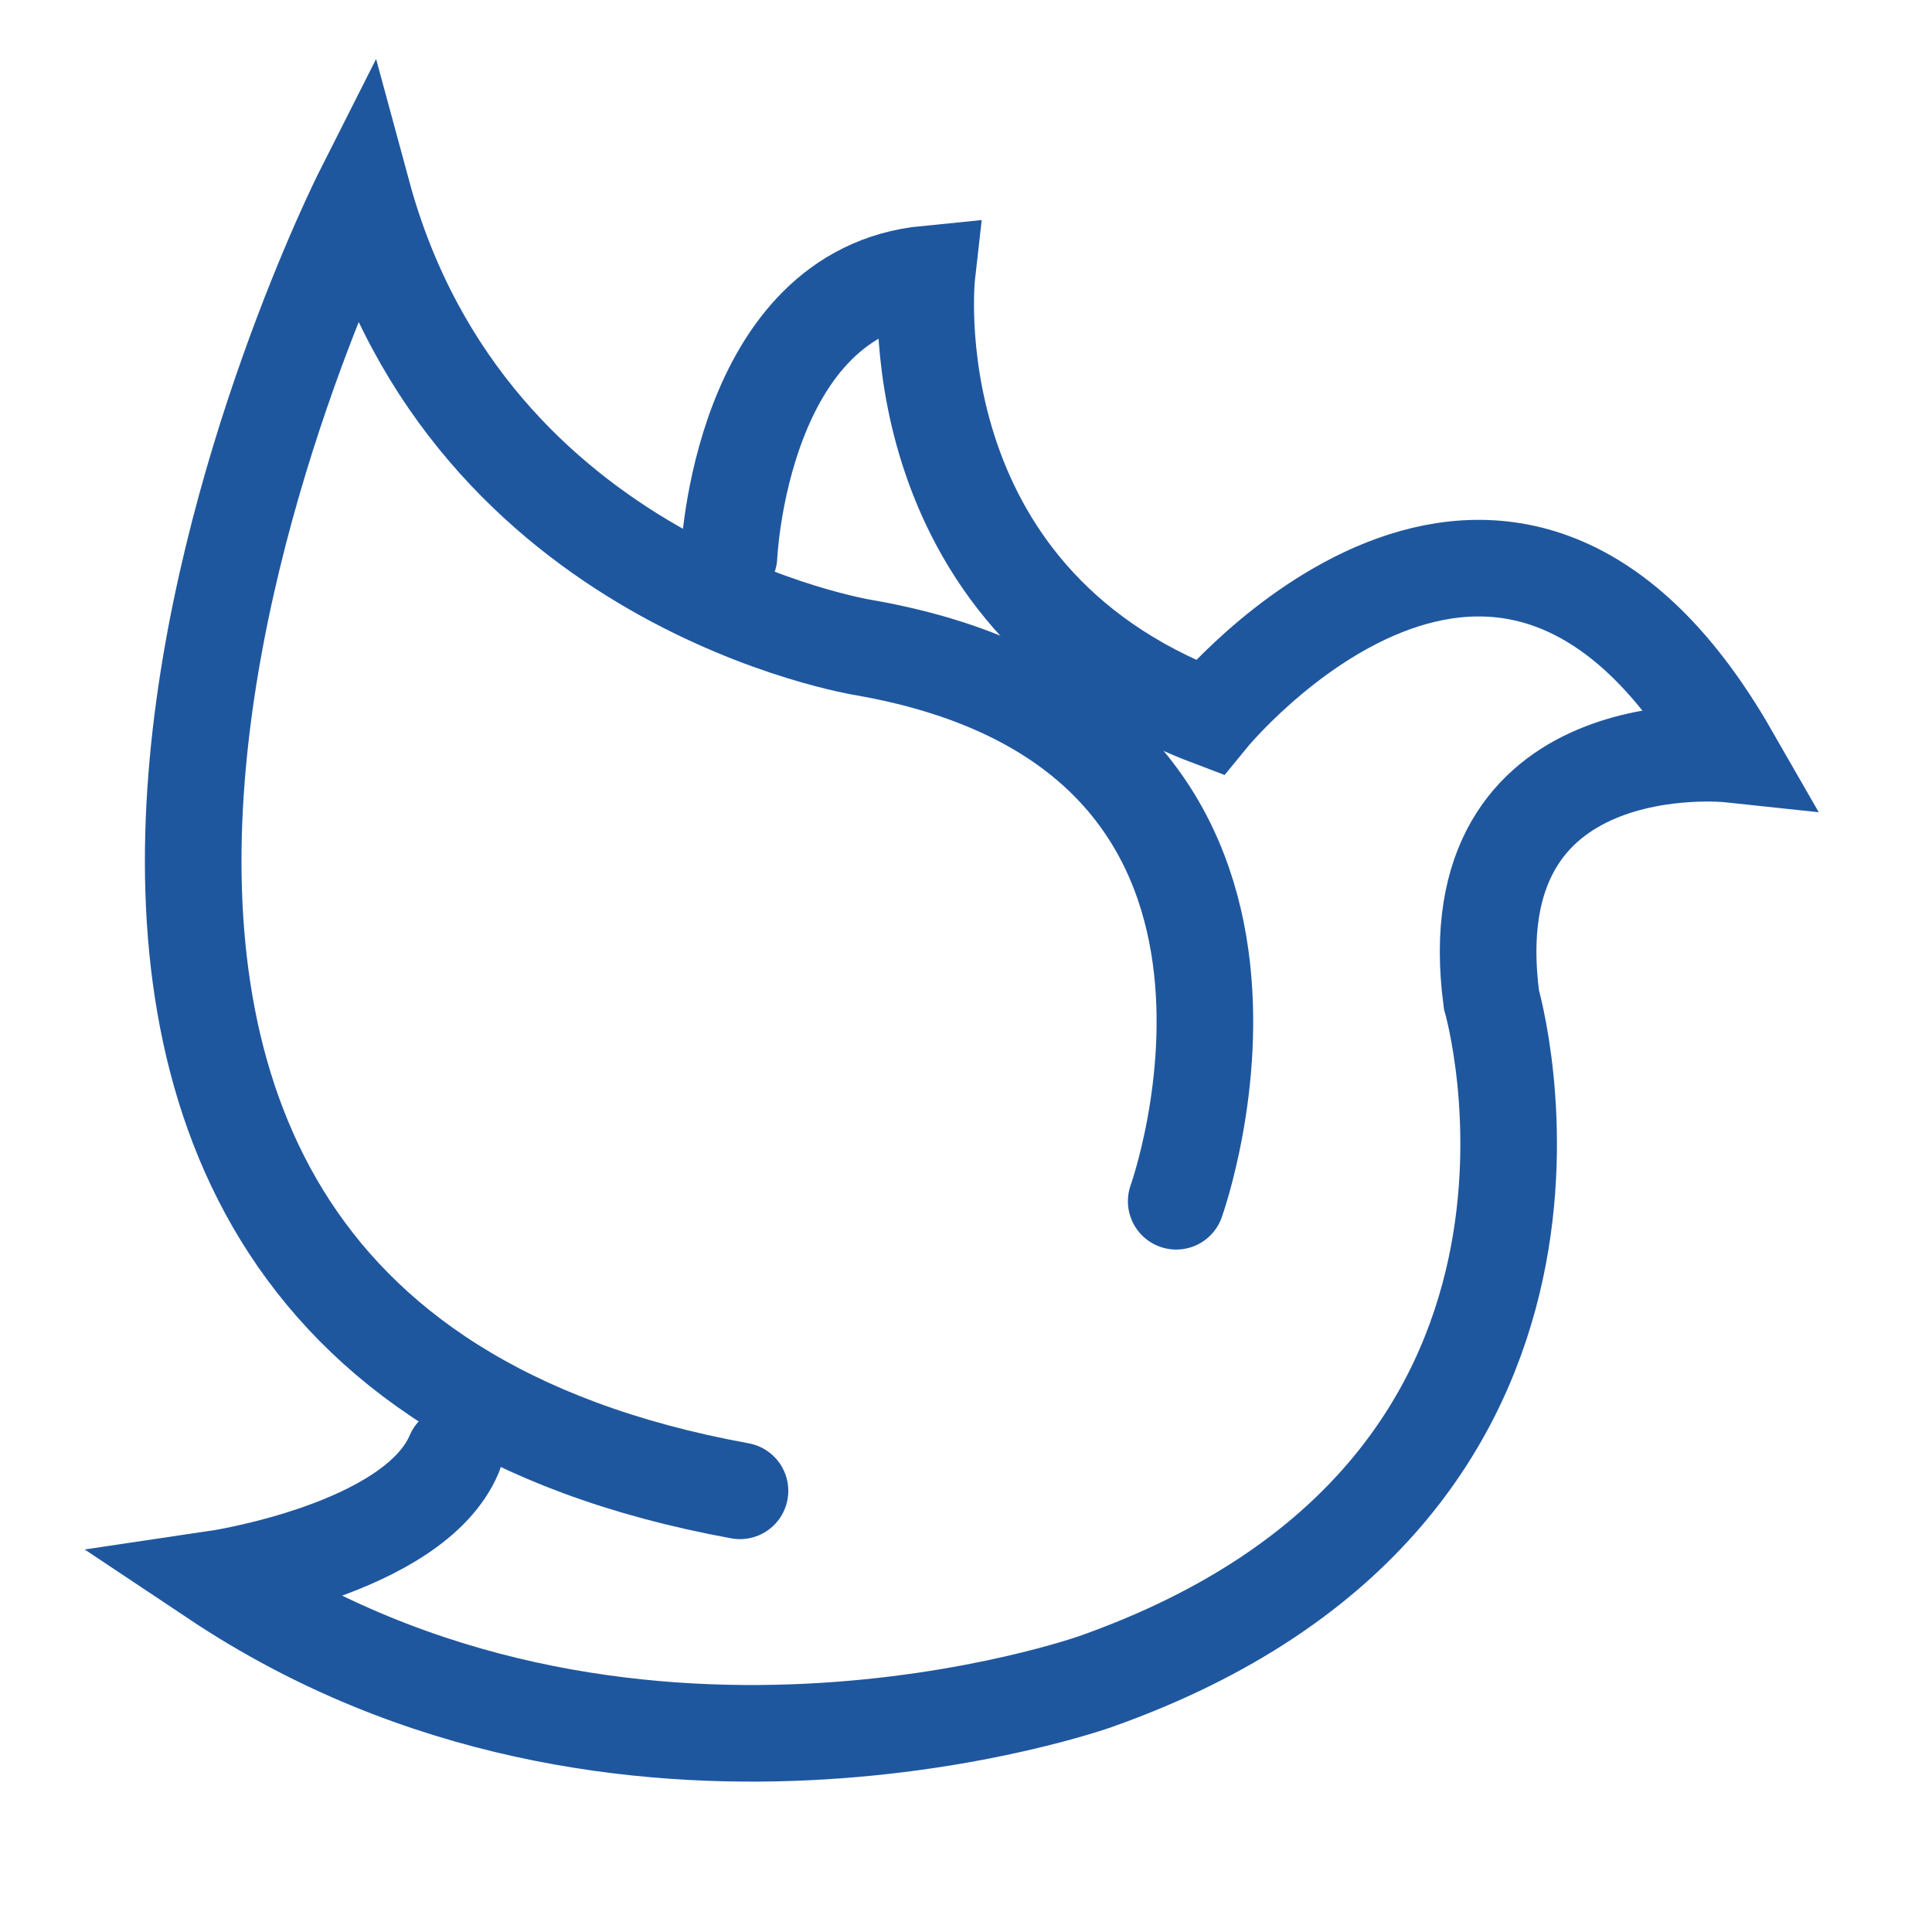
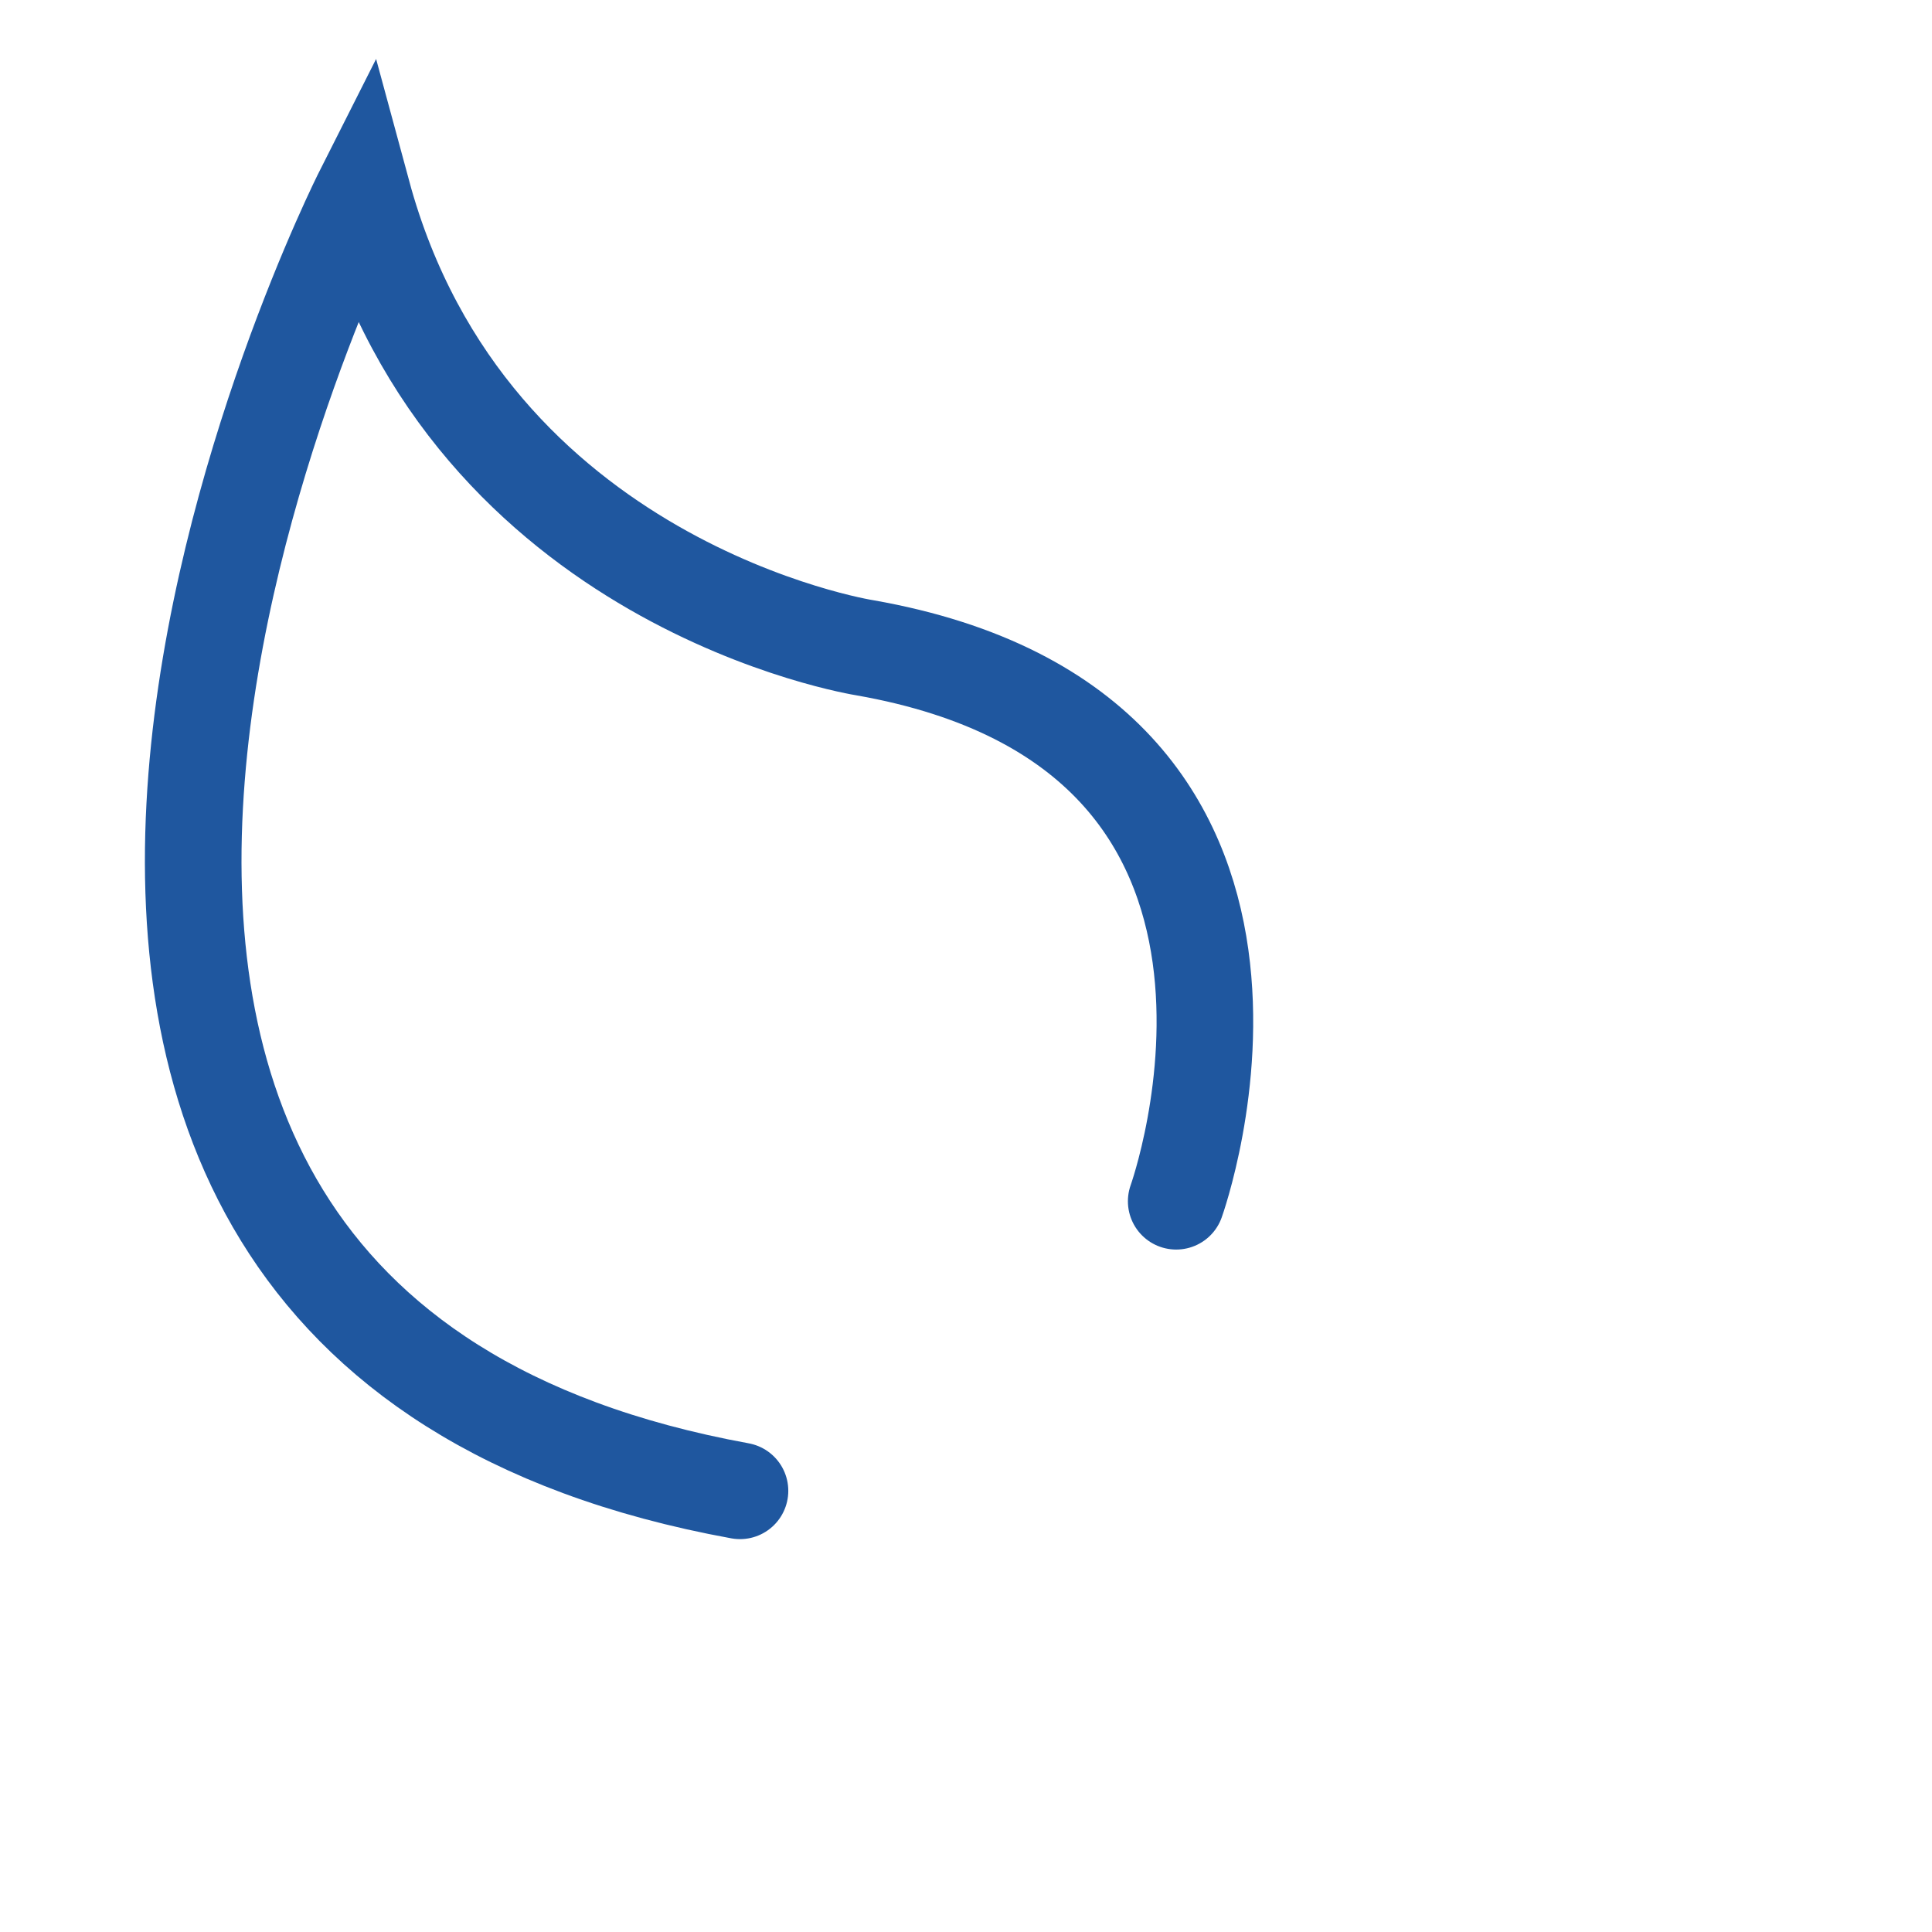
<svg xmlns="http://www.w3.org/2000/svg" width="60" height="60" viewBox="0 0 60 60" fill="none">
-   <path d="M22.64 17.273C22.64 17.273 22.982 9.077 28.788 8.508C28.788 8.508 27.649 18.526 37.553 22.282C37.553 22.282 46.66 11.126 53.718 23.421C53.718 23.421 45.181 22.51 46.319 31.048C46.319 31.048 50.759 46.302 34.024 52.222C34.024 52.222 19.339 57.458 6.703 49.034C6.703 49.034 12.85 48.124 14.103 45.164" stroke="#1F579F" stroke-width="3" stroke-miterlimit="10" stroke-linecap="round" />
  <path d="M36.528 37.306C36.528 37.306 41.765 22.734 26.852 20.116C26.852 20.116 14.557 18.181 11.256 6C11.256 6 -6.389 40.948 22.981 46.299" stroke="#1F579F" stroke-width="3" stroke-miterlimit="10" stroke-linecap="round" />
</svg>